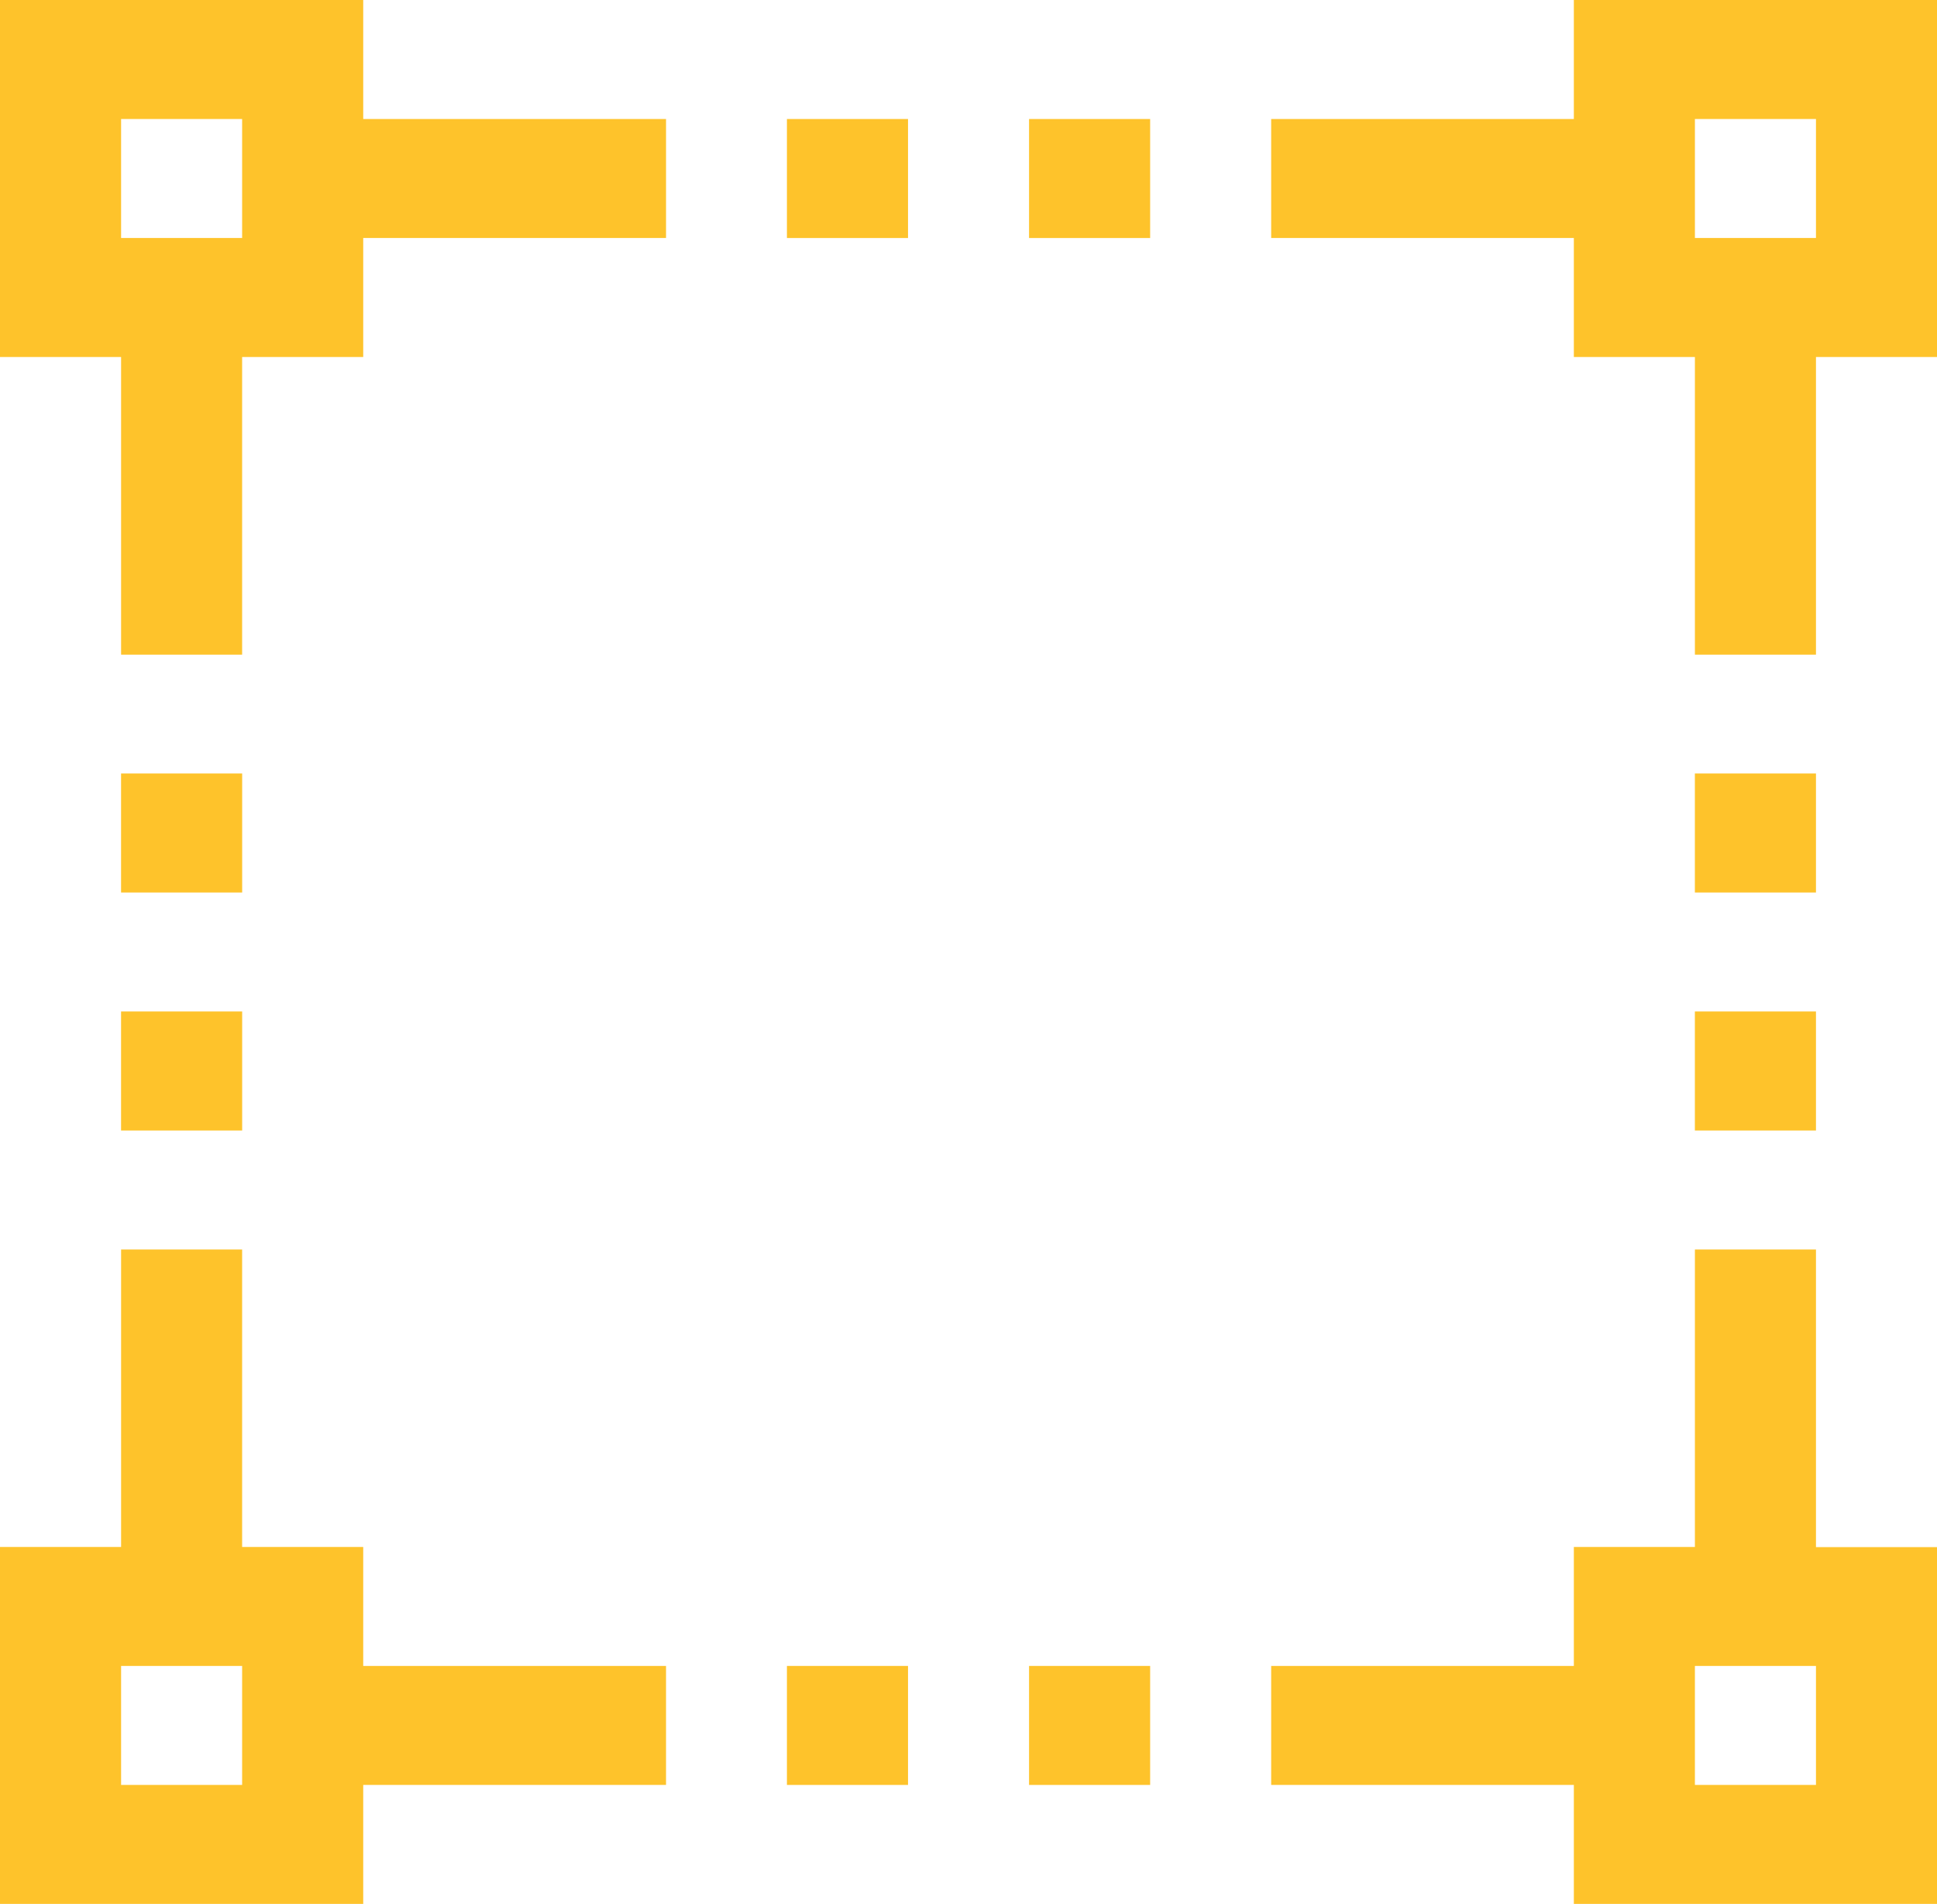
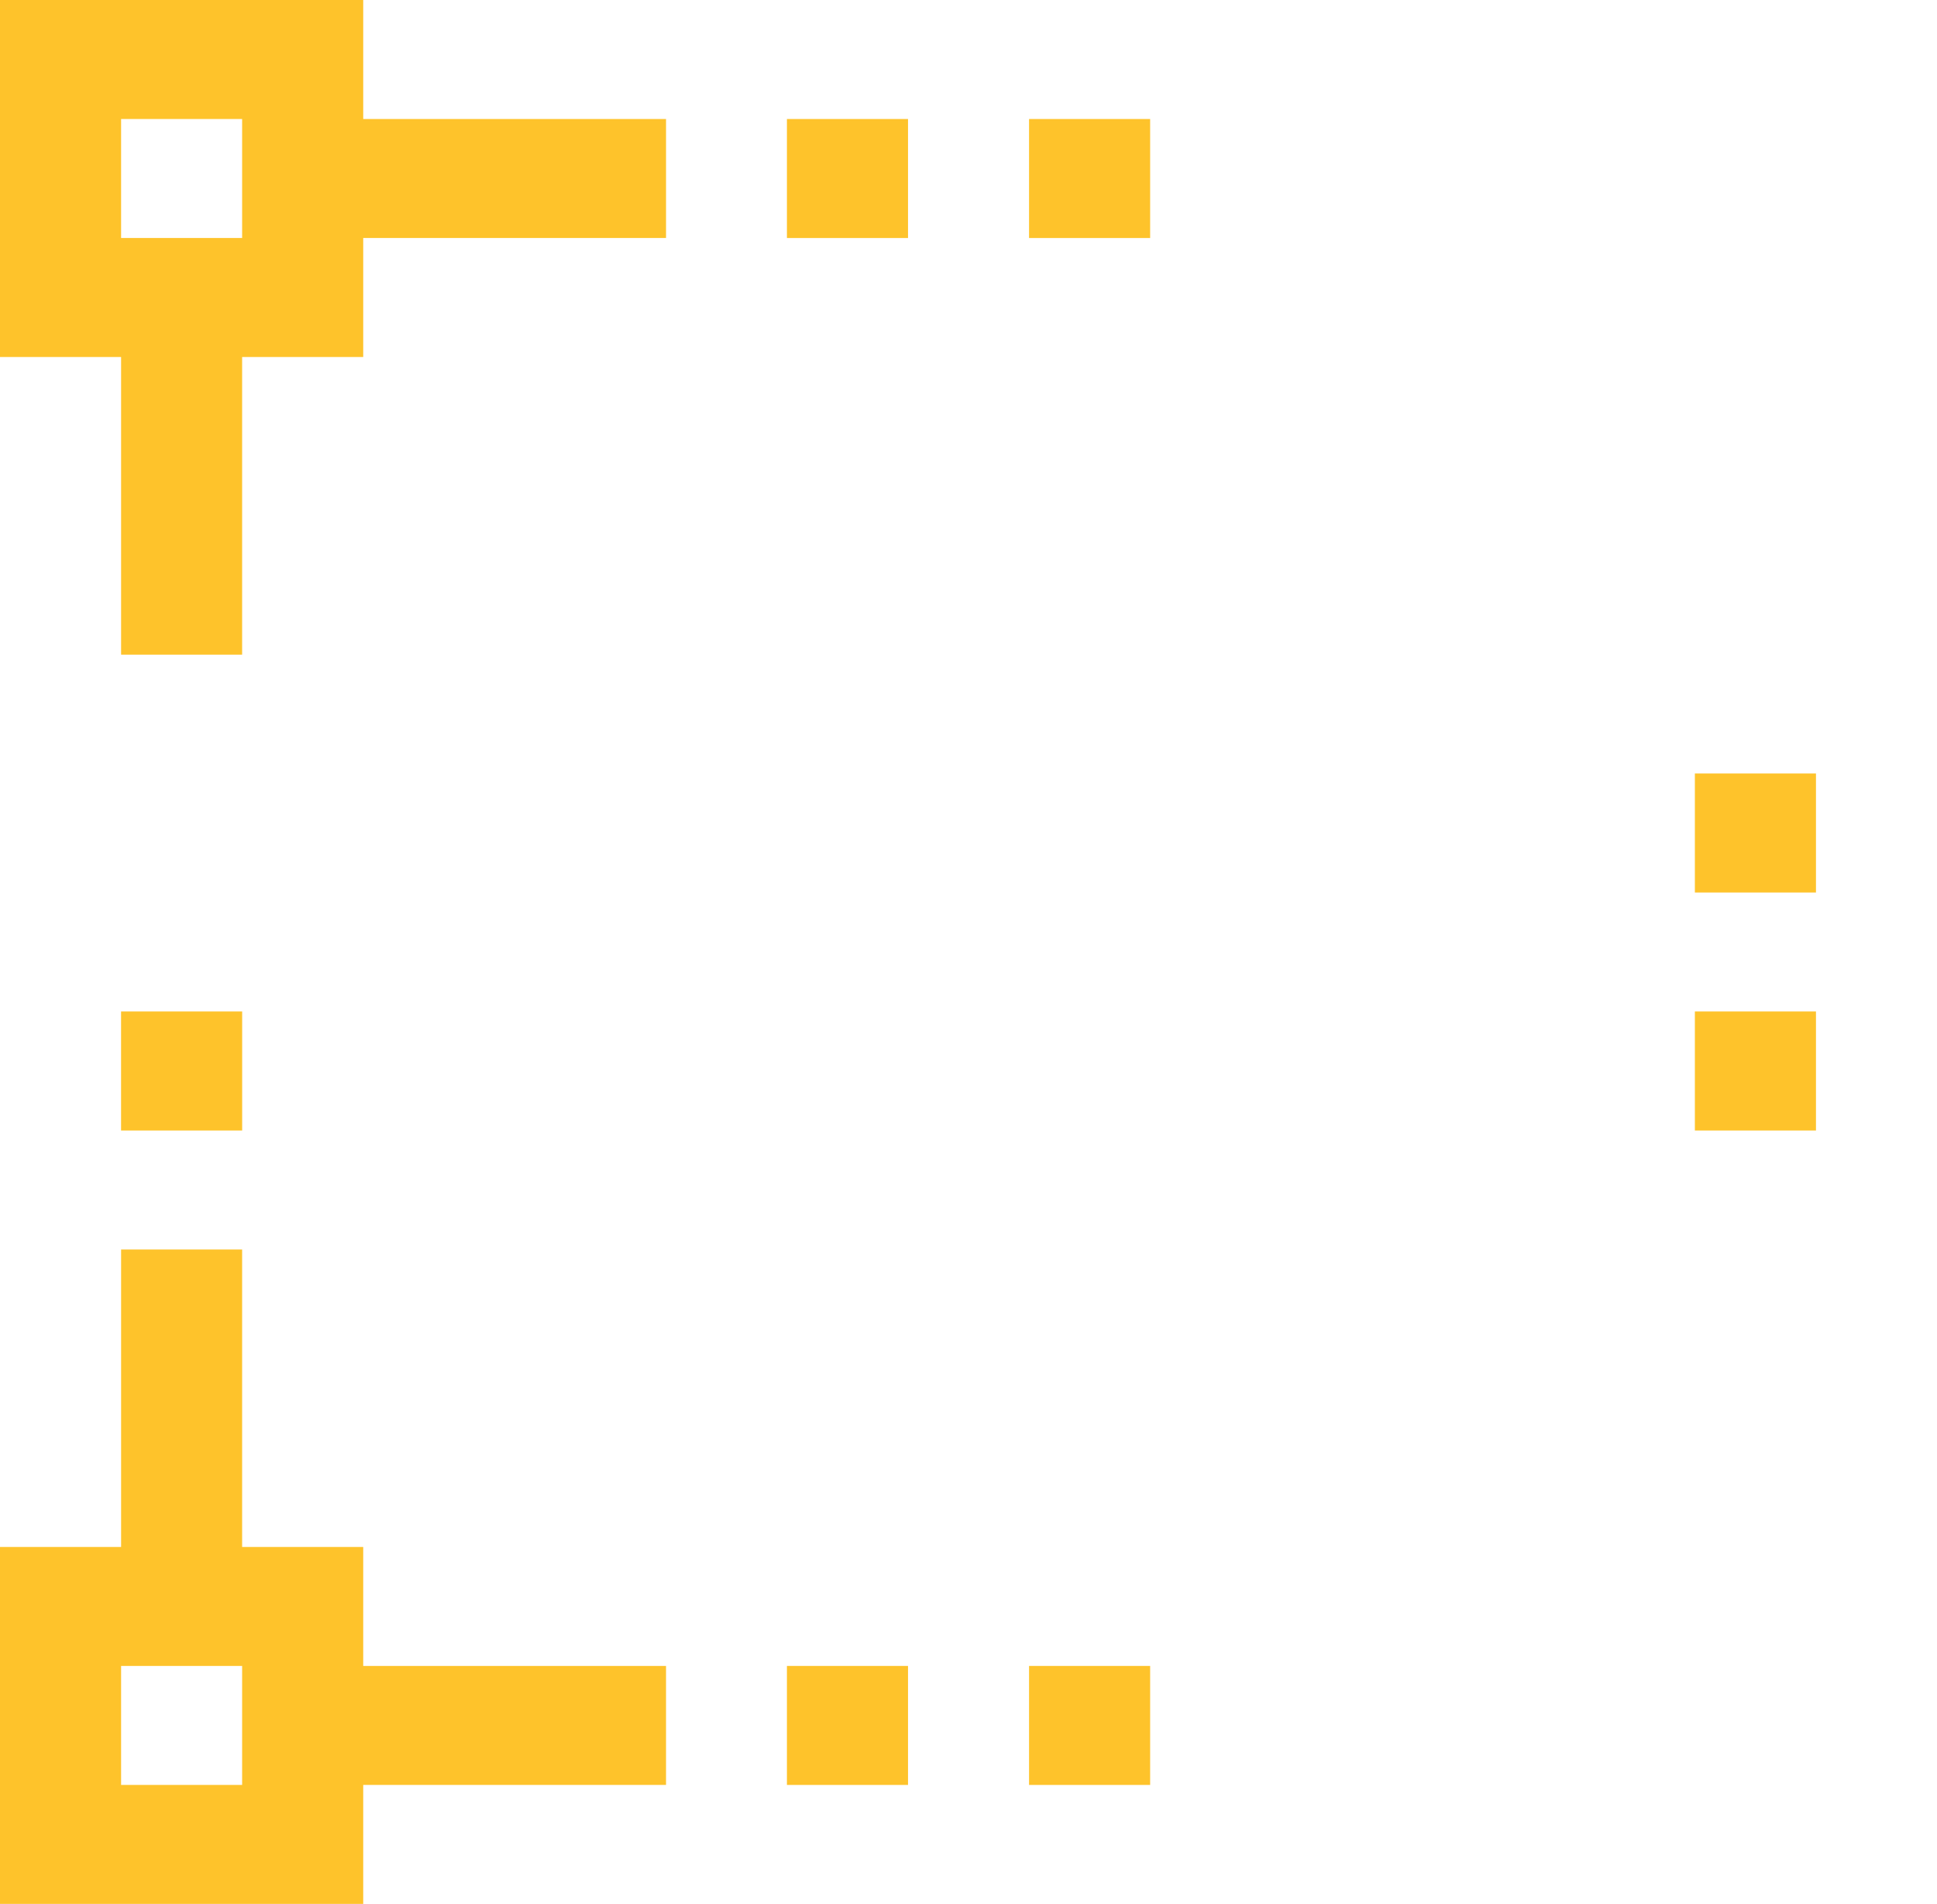
<svg xmlns="http://www.w3.org/2000/svg" width="58" height="57" viewBox="0 0 58 57" fill="none">
  <g clip-path="url(#clip0_19_785)">
    <path d="M10.876 46.313H7.25V37.407H3.626V46.313H0V57.006H10.876V53.438H19.943V49.876H10.876V46.313ZM7.25 53.438H3.626V49.876H7.25V53.438Z" fill="#FEC32B" />
    <path d="M10.876 0H0V10.688H3.626V19.599H7.25V10.688H10.876V7.125H19.943V3.563H10.876V0ZM7.25 7.125H3.626V3.563H7.25V7.125Z" fill="#FEC32B" />
-     <path d="M47.126 0V3.563H38.063V7.125H47.126V10.688H50.751V19.599H54.376V10.688H58.006V0H47.126ZM54.376 7.125H50.751V3.563H54.376V7.125Z" fill="#FEC32B" />
    <path d="M27.189 3.563H23.563V7.126H27.189V3.563Z" fill="#FEC32B" />
    <path d="M34.439 3.563H30.813V7.126H34.439V3.563Z" fill="#FEC32B" />
    <path d="M34.439 49.875H30.813V53.438H34.439V49.875Z" fill="#FEC32B" />
    <path d="M27.189 49.875H23.563V53.438H27.189V49.875Z" fill="#FEC32B" />
    <path d="M7.251 30.282H3.625V33.845H7.251V30.282Z" fill="#FEC32B" />
-     <path d="M7.251 23.157H3.625V26.72H7.251V23.157Z" fill="#FEC32B" />
    <path d="M54.376 23.157H50.75V26.72H54.376V23.157Z" fill="#FEC32B" />
    <path d="M54.376 30.282H50.75V33.845H54.376V30.282Z" fill="#FEC32B" />
-     <path d="M54.376 37.407H50.751V46.313H47.126V49.876H38.063V53.438H47.126V57.006H58.006V46.318H54.376V37.407ZM54.376 53.438H50.751V49.876H54.376V53.438Z" fill="#FEC32B" />
  </g>
  <defs>
    <clipPath id="clip0_19_785">
      <rect width="58" height="57" fill="white" />
    </clipPath>
  </defs>
</svg>